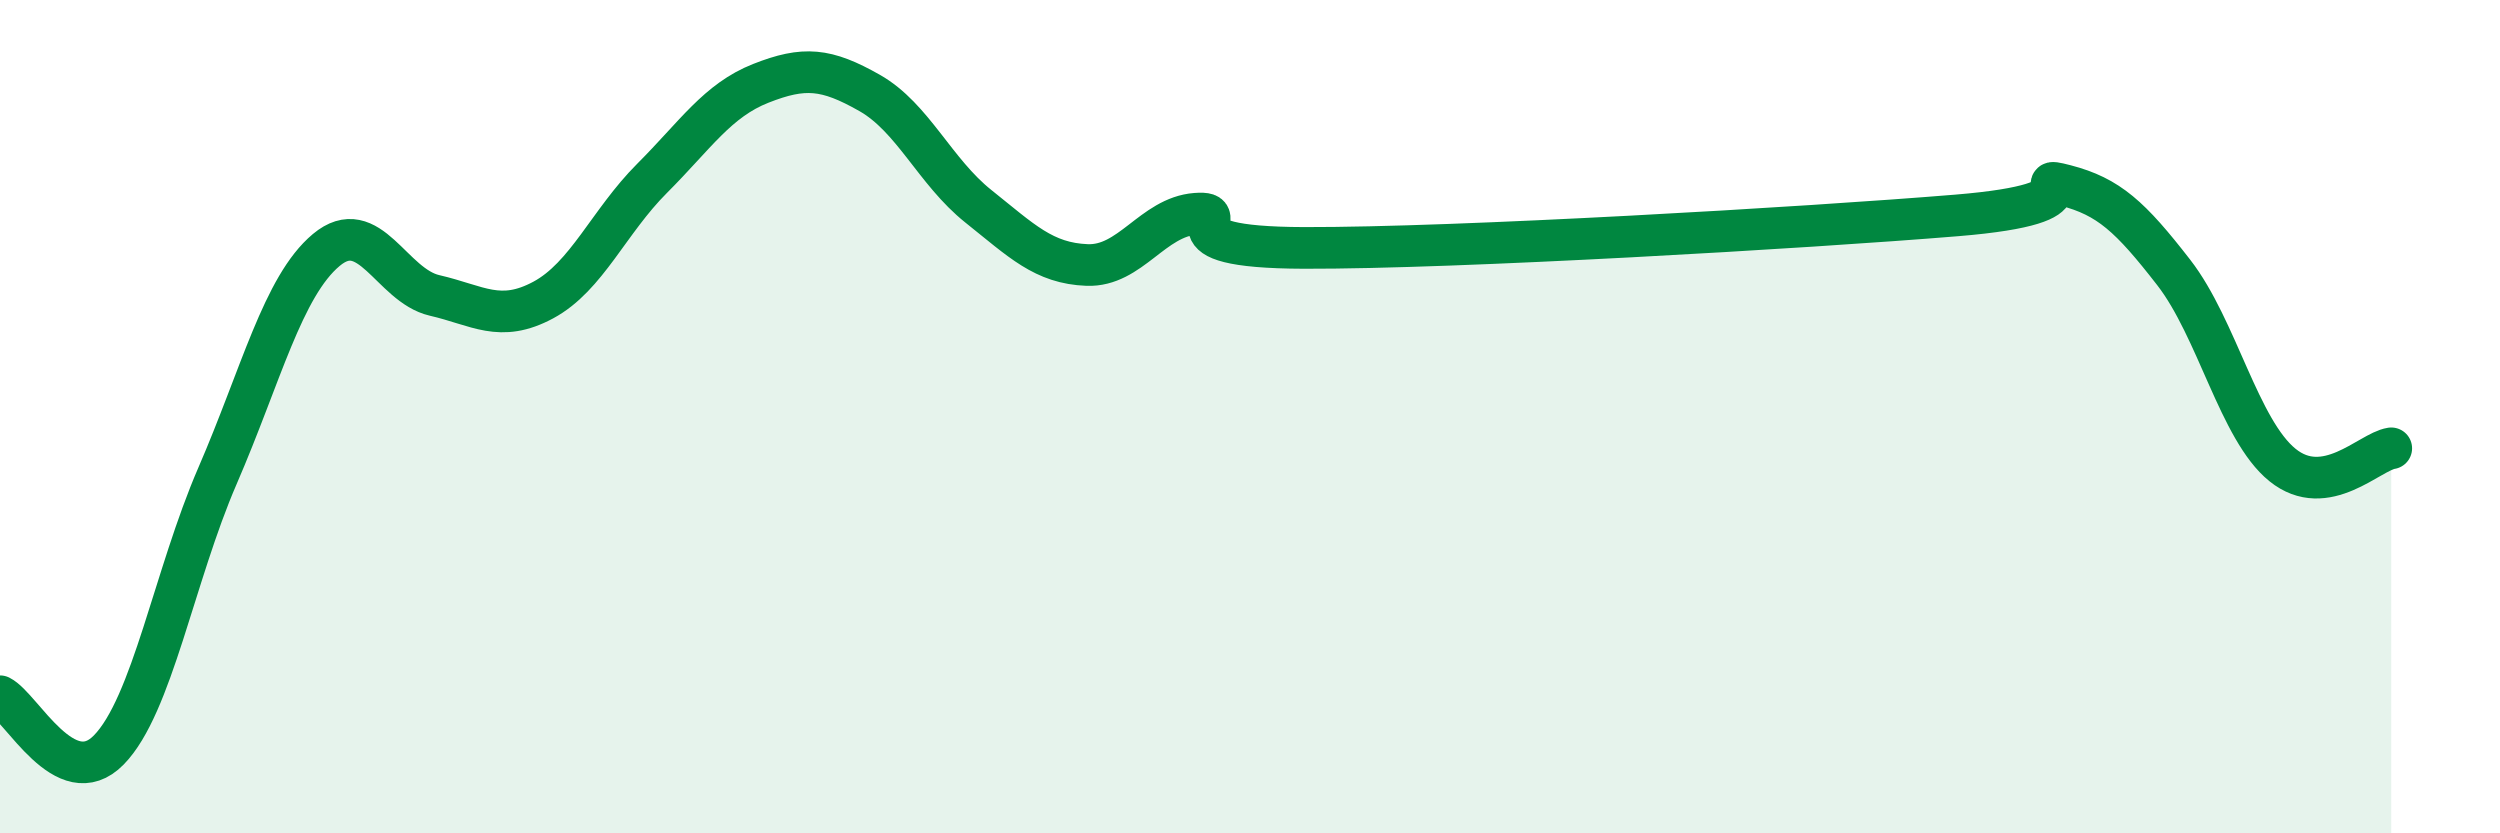
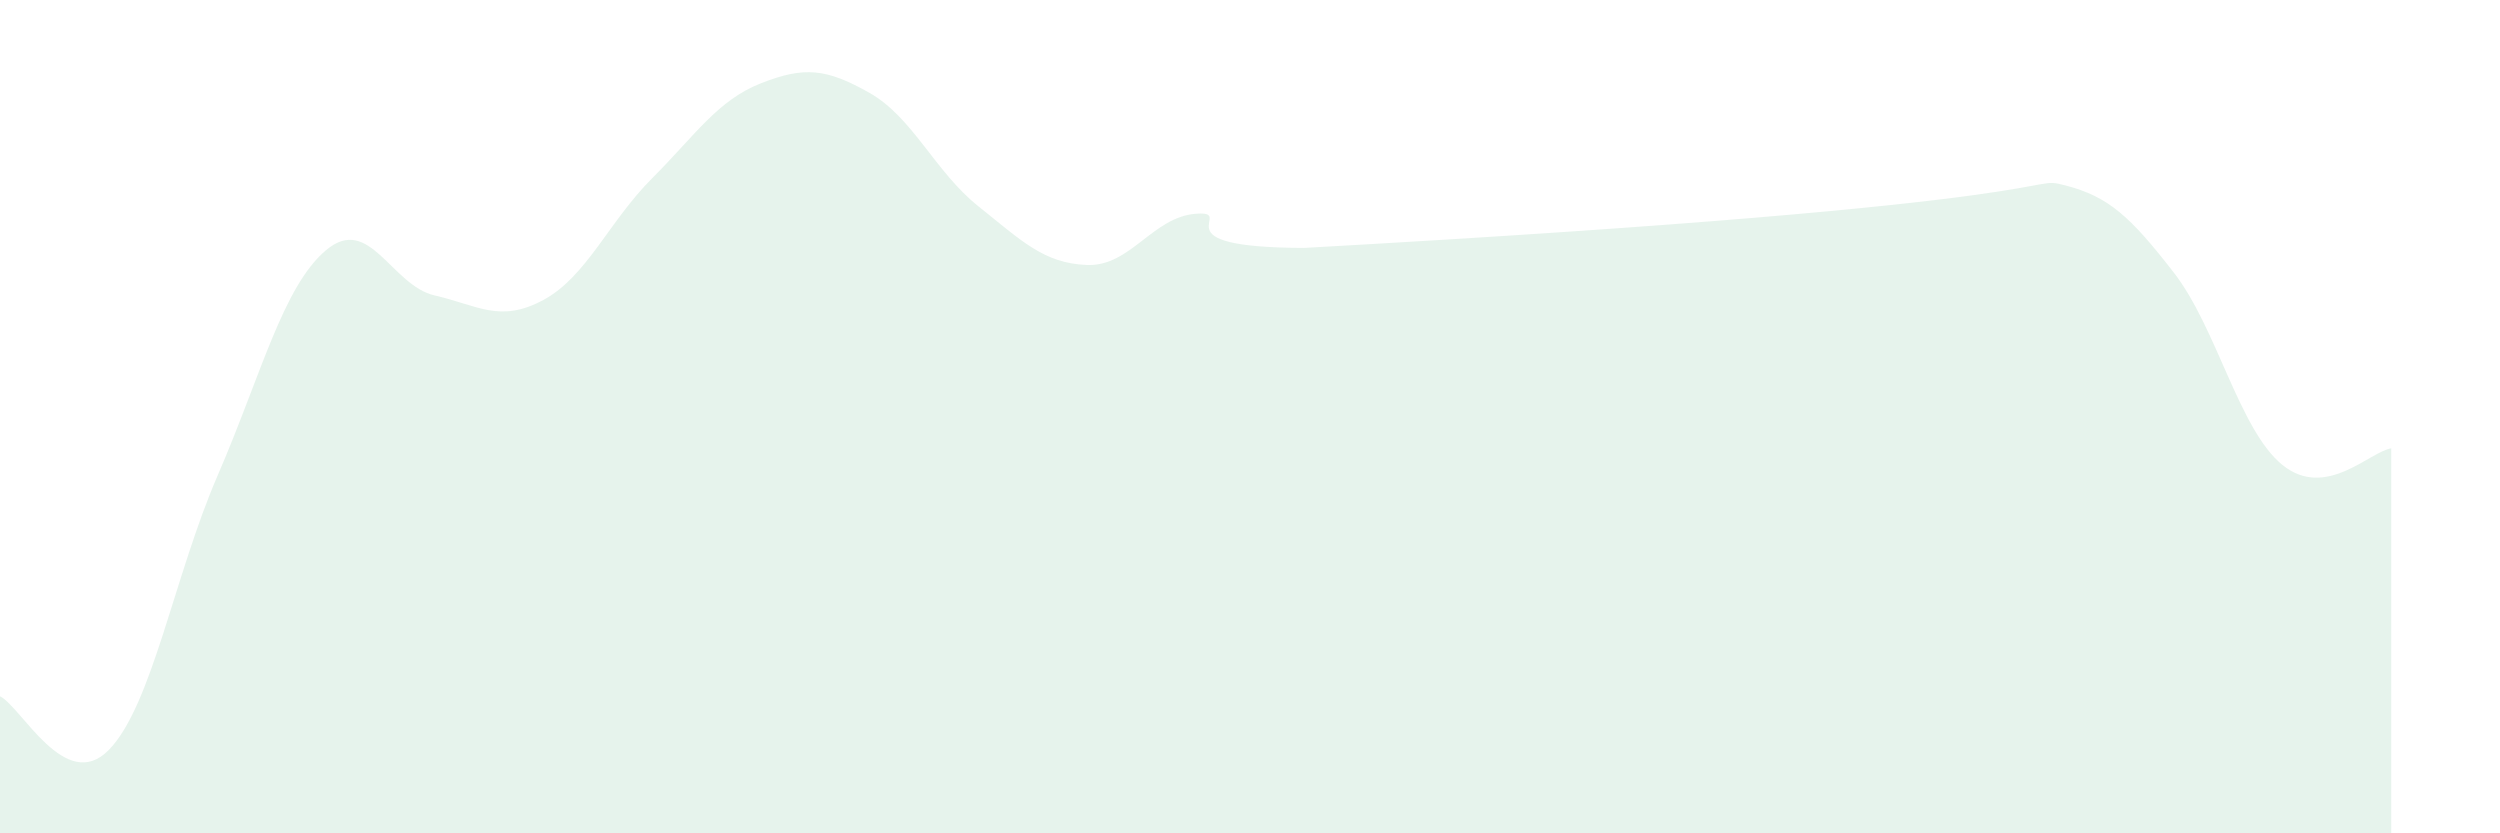
<svg xmlns="http://www.w3.org/2000/svg" width="60" height="20" viewBox="0 0 60 20">
-   <path d="M 0,16.71 C 0.52,16.97 1.57,19.06 2.61,18 C 3.65,16.94 4.18,13.82 5.22,11.42 C 6.26,9.02 6.79,6.87 7.83,6 C 8.87,5.13 9.39,6.85 10.43,7.09 C 11.47,7.33 12,7.76 13.04,7.2 C 14.08,6.64 14.61,5.32 15.65,4.28 C 16.69,3.24 17.22,2.41 18.26,2 C 19.3,1.59 19.83,1.64 20.87,2.23 C 21.91,2.82 22.44,4.12 23.48,4.95 C 24.52,5.78 25.05,6.32 26.09,6.36 C 27.13,6.4 27.66,5.21 28.7,5.13 C 29.74,5.05 27.65,5.94 31.3,5.95 C 34.95,5.96 43.31,5.47 46.96,5.17 C 50.61,4.87 48.53,4.18 49.57,4.45 C 50.61,4.72 51.13,5.2 52.17,6.54 C 53.21,7.88 53.74,10.32 54.78,11.16 C 55.82,12 56.87,10.84 57.39,10.76L57.39 20L0 20Z" fill="#008740" opacity="0.1" stroke-linecap="round" stroke-linejoin="round" />
-   <path d="M 0,16.71 C 0.52,16.97 1.57,19.06 2.61,18 C 3.65,16.94 4.18,13.82 5.22,11.42 C 6.26,9.02 6.79,6.87 7.83,6 C 8.87,5.13 9.39,6.85 10.43,7.09 C 11.47,7.33 12,7.76 13.04,7.2 C 14.08,6.64 14.61,5.32 15.65,4.28 C 16.69,3.24 17.22,2.41 18.26,2 C 19.3,1.59 19.83,1.64 20.87,2.23 C 21.91,2.82 22.44,4.12 23.48,4.95 C 24.52,5.78 25.05,6.32 26.09,6.36 C 27.13,6.4 27.66,5.21 28.7,5.13 C 29.74,5.05 27.65,5.94 31.3,5.95 C 34.95,5.96 43.31,5.47 46.96,5.17 C 50.61,4.87 48.53,4.18 49.57,4.45 C 50.61,4.72 51.13,5.2 52.17,6.54 C 53.21,7.88 53.74,10.32 54.78,11.16 C 55.82,12 56.87,10.84 57.39,10.76" stroke="#008740" stroke-width="1" fill="none" stroke-linecap="round" stroke-linejoin="round" />
+   <path d="M 0,16.71 C 0.52,16.97 1.57,19.06 2.61,18 C 3.65,16.94 4.18,13.82 5.22,11.42 C 6.26,9.02 6.79,6.87 7.83,6 C 8.87,5.13 9.39,6.85 10.43,7.09 C 11.47,7.33 12,7.76 13.04,7.2 C 14.08,6.64 14.61,5.32 15.65,4.28 C 16.69,3.24 17.22,2.41 18.26,2 C 19.3,1.59 19.83,1.64 20.87,2.23 C 21.91,2.82 22.44,4.12 23.48,4.95 C 24.52,5.78 25.05,6.32 26.09,6.36 C 27.13,6.4 27.66,5.21 28.7,5.13 C 29.74,5.05 27.65,5.94 31.3,5.95 C 50.61,4.87 48.53,4.18 49.57,4.45 C 50.61,4.72 51.13,5.2 52.17,6.54 C 53.21,7.88 53.74,10.32 54.78,11.16 C 55.82,12 56.87,10.84 57.39,10.76L57.39 20L0 20Z" fill="#008740" opacity="0.1" stroke-linecap="round" stroke-linejoin="round" />
</svg>